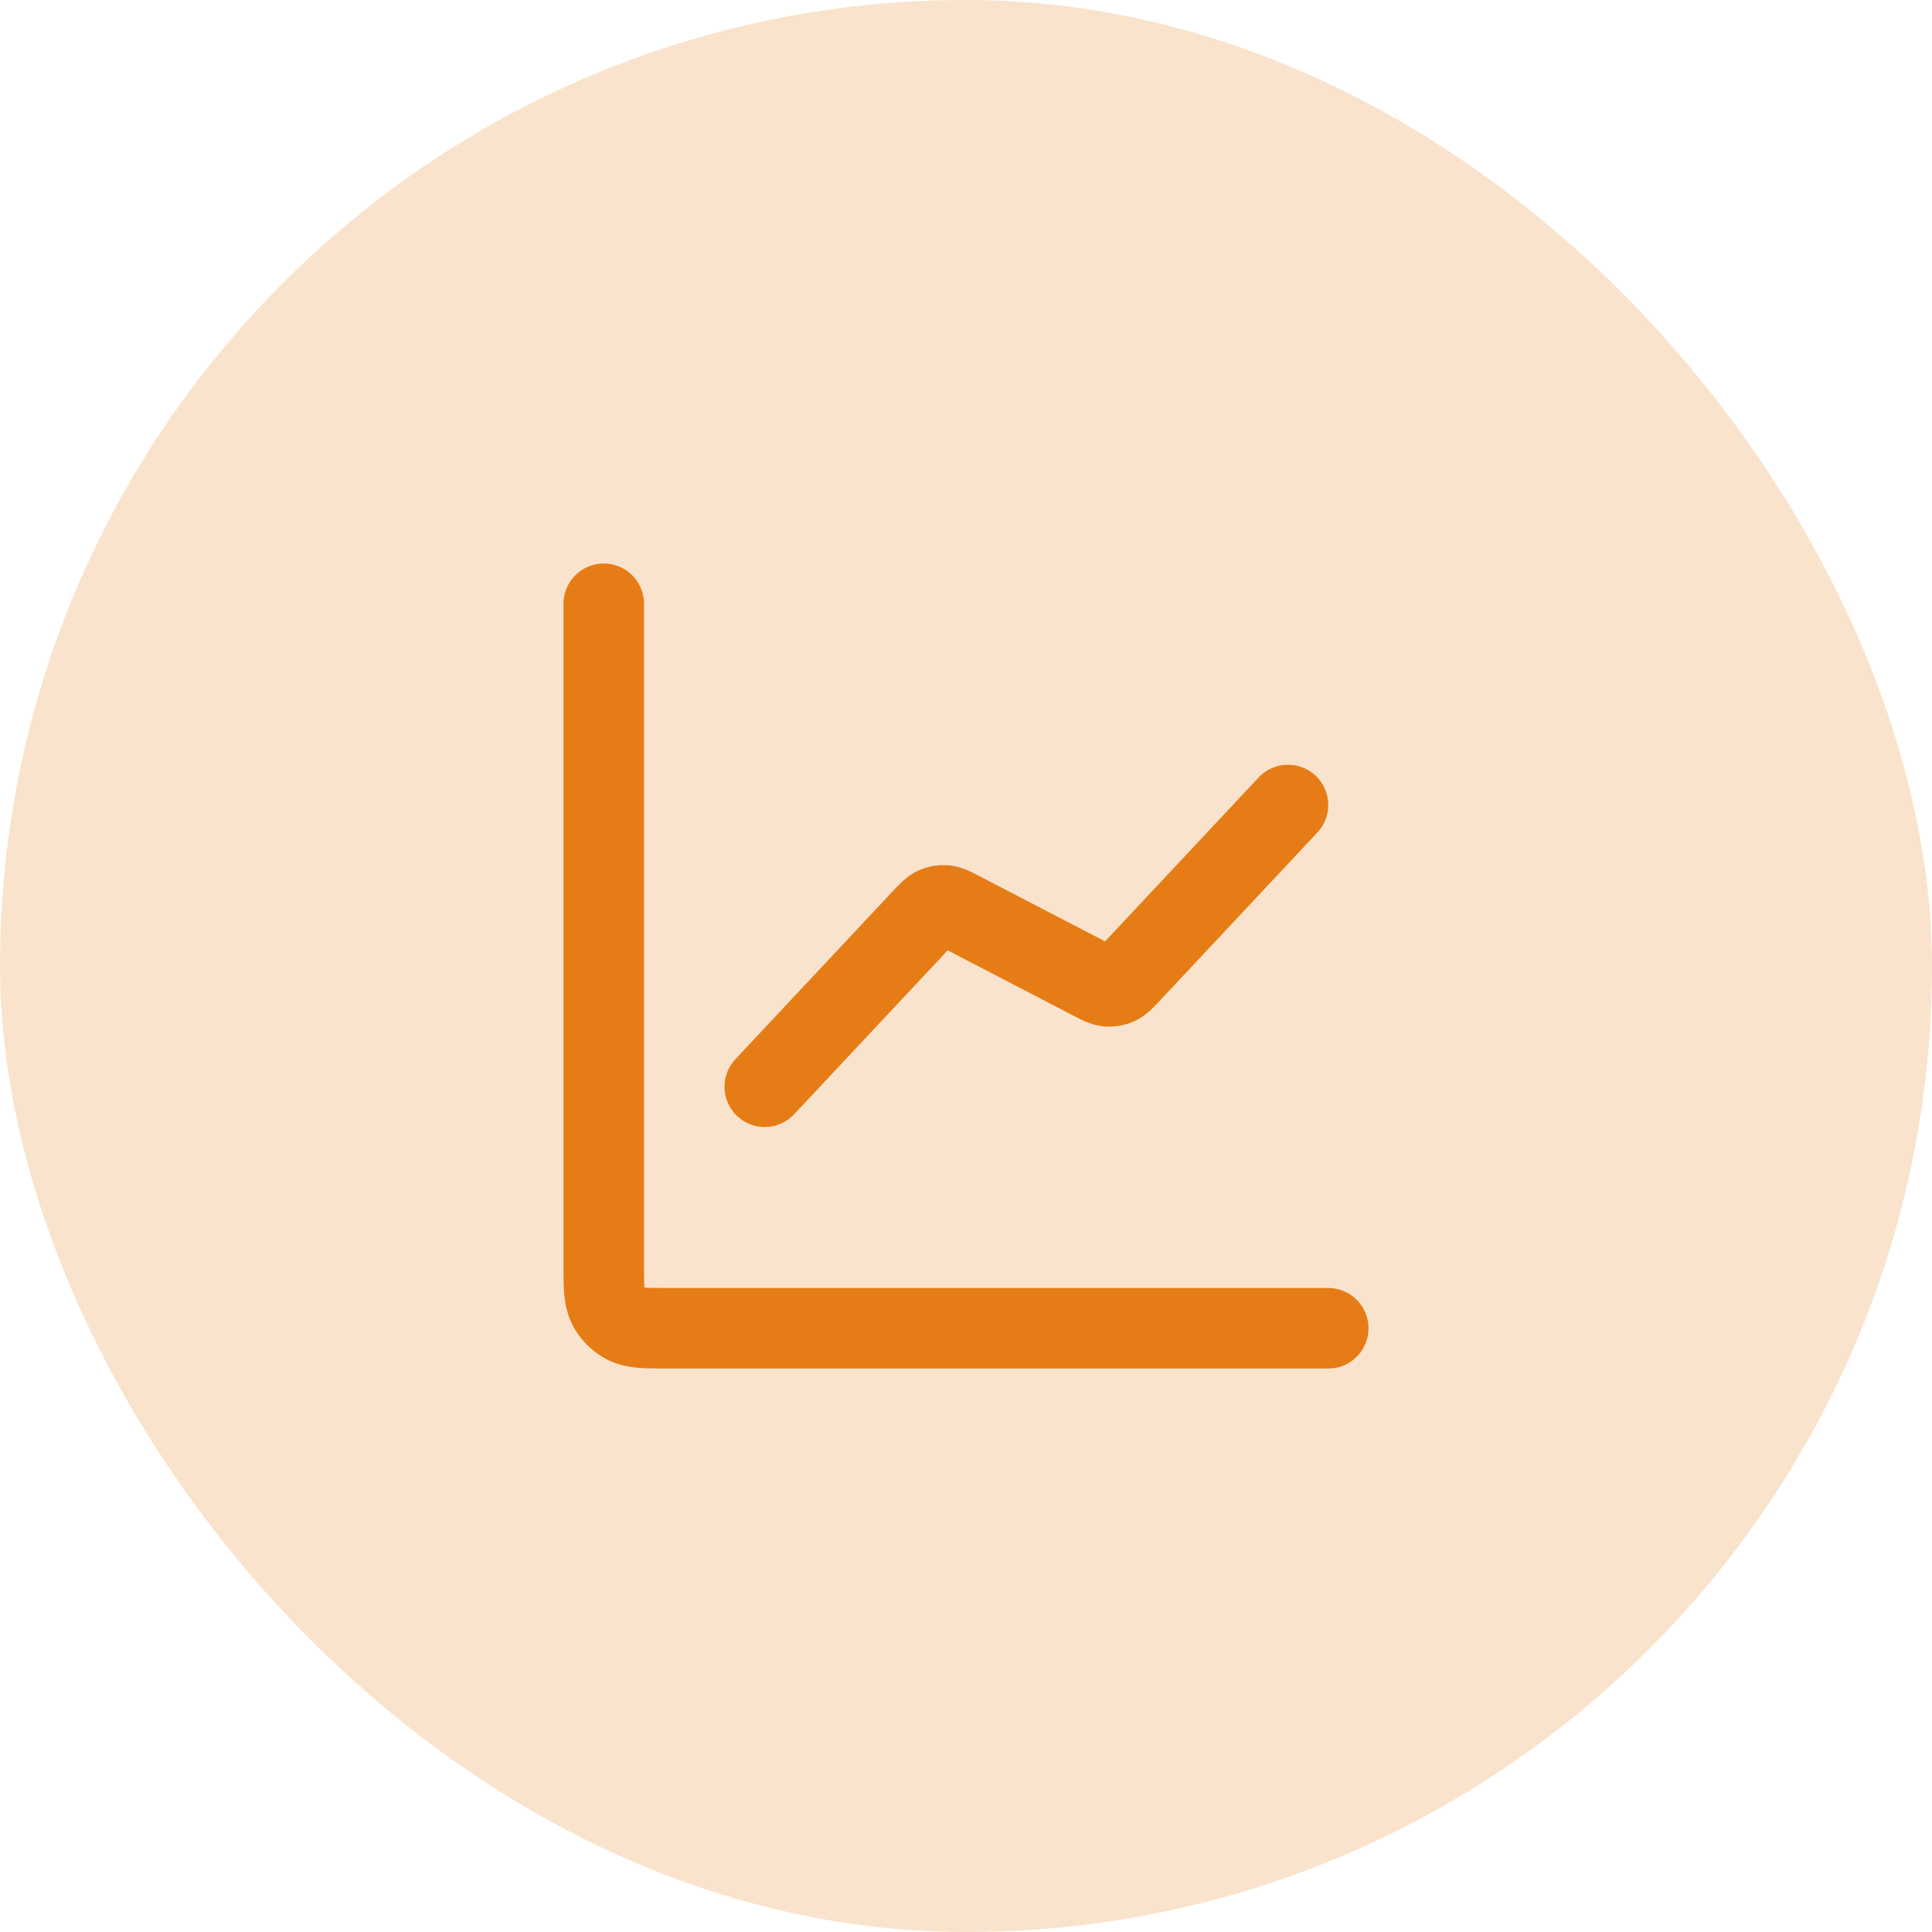
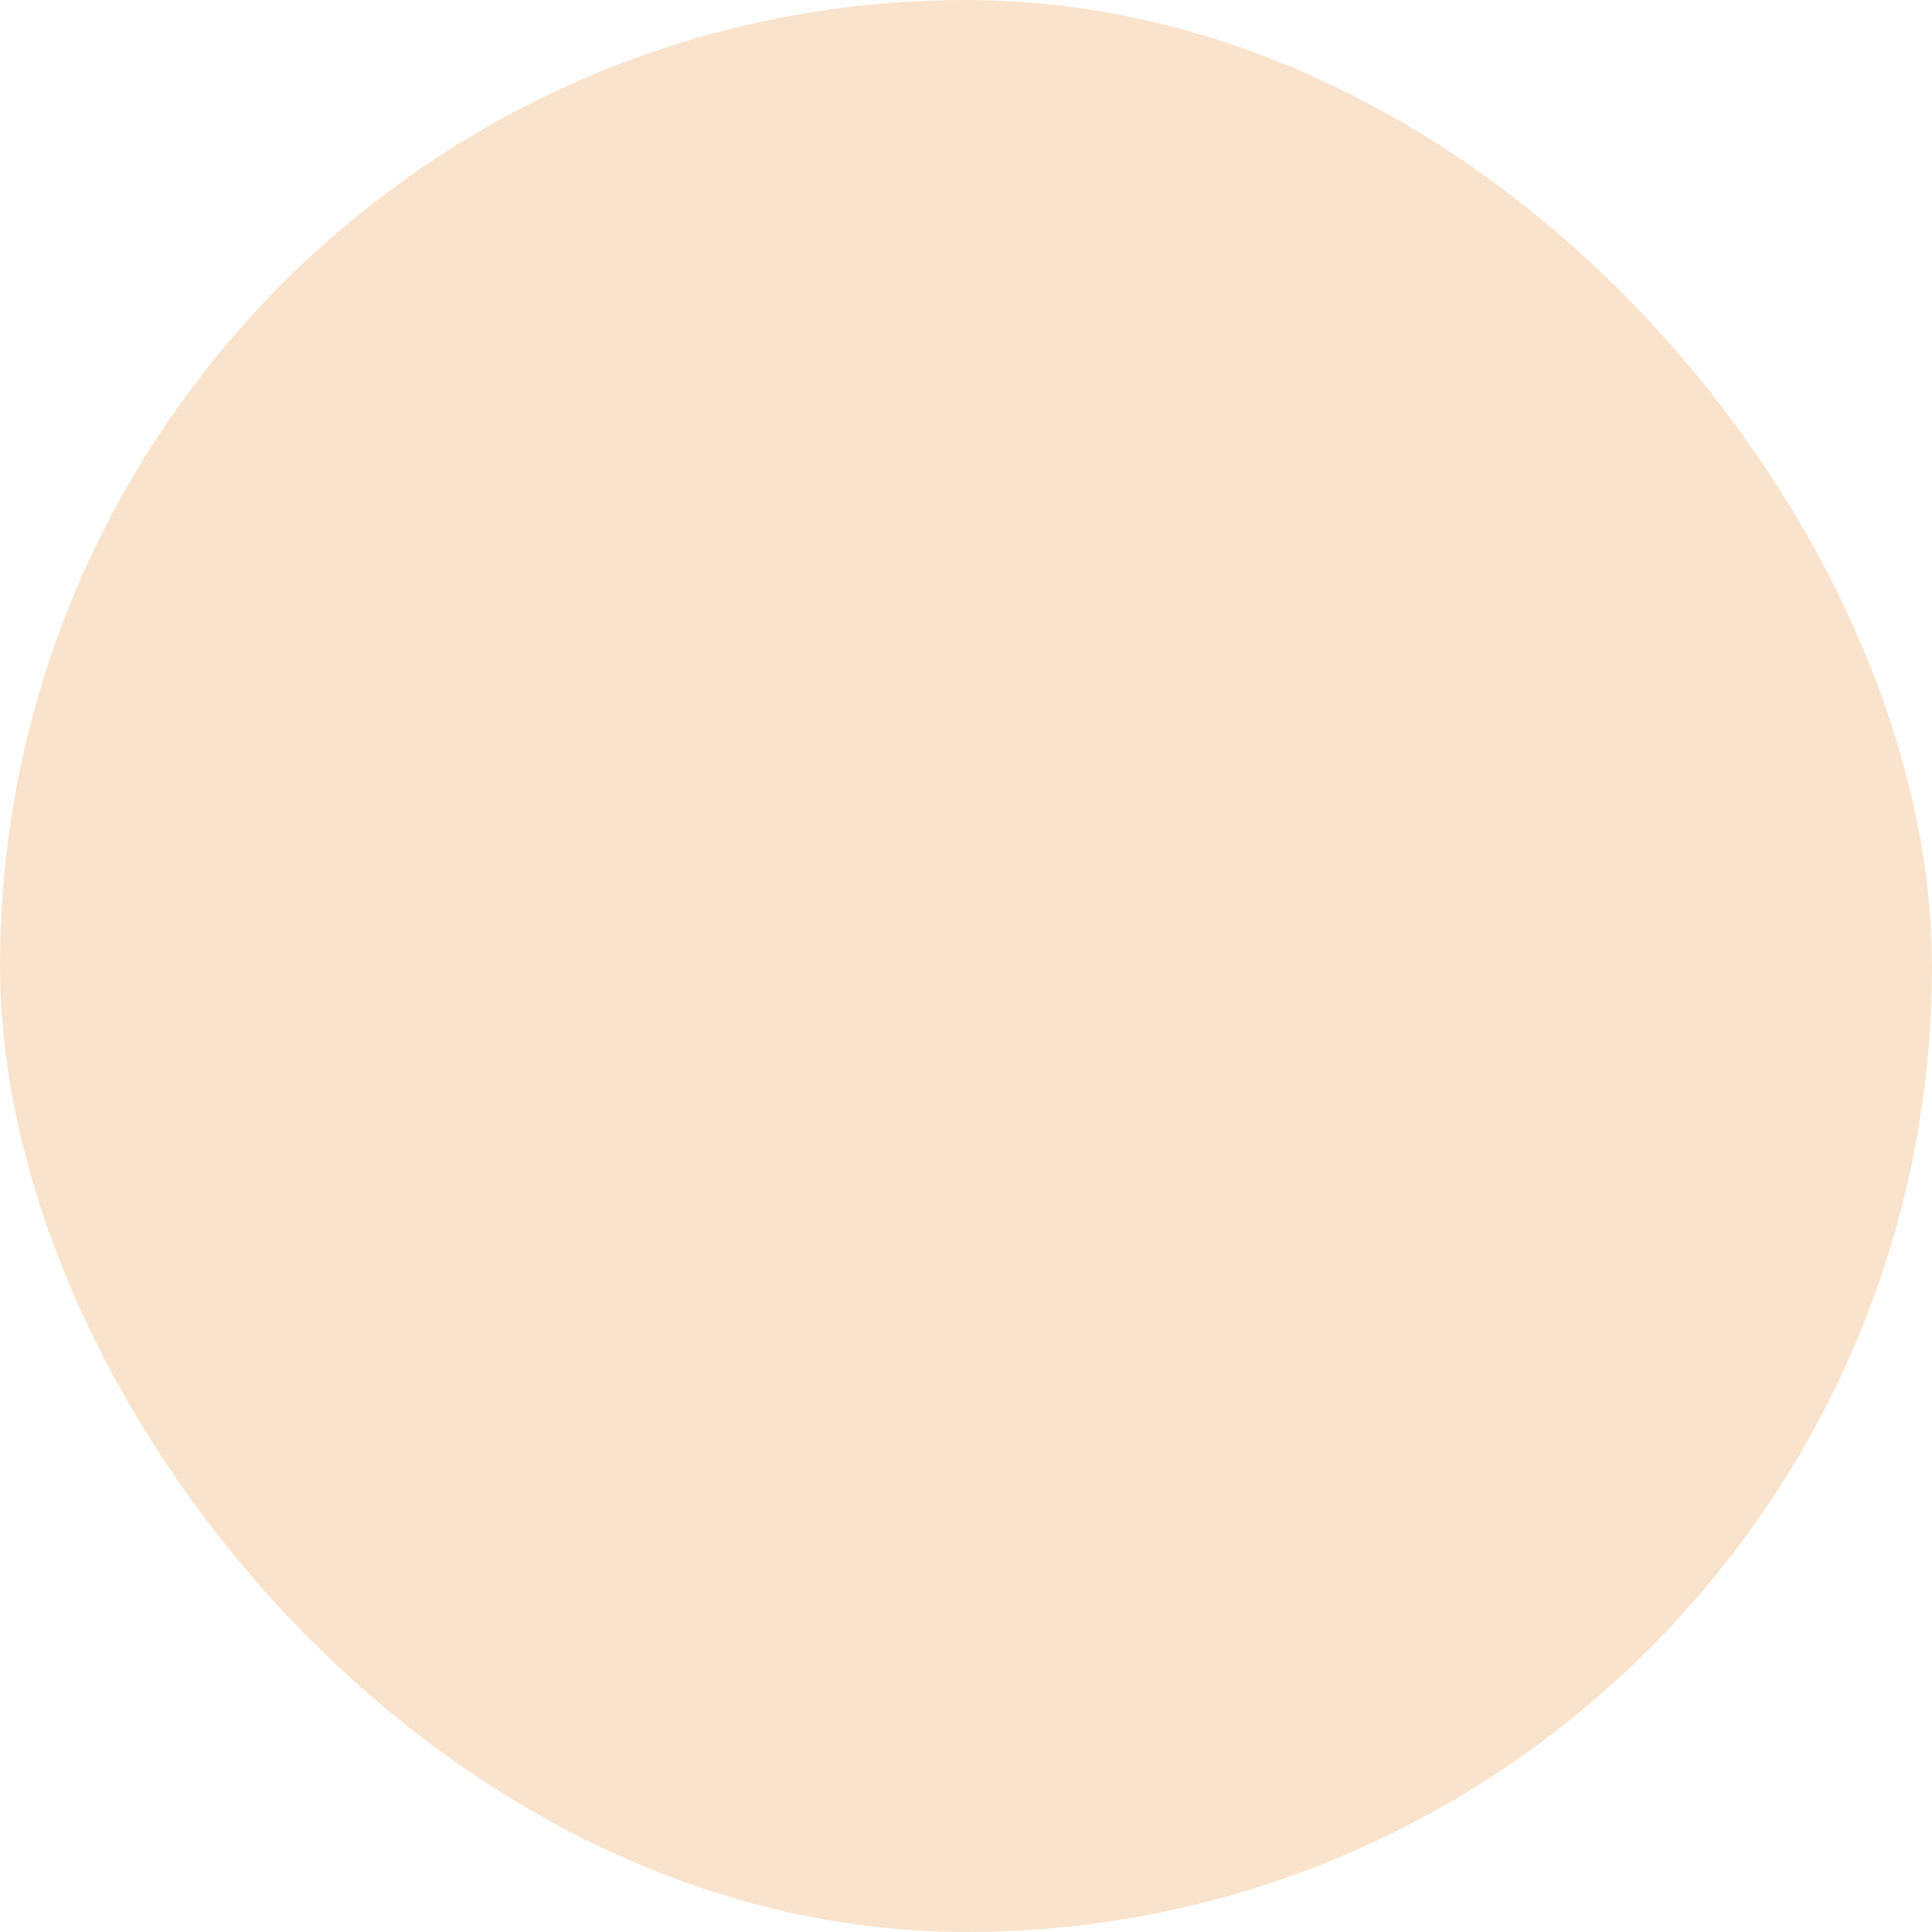
<svg xmlns="http://www.w3.org/2000/svg" width="48" height="48" viewBox="0 0 48 48" fill="none">
  <rect width="48" height="48" rx="24" fill="#FAE3CC" />
-   <path d="M33 33H16.6C16.04 33 15.76 33 15.546 32.891C15.358 32.795 15.205 32.642 15.109 32.454C15 32.24 15 31.96 15 31.4V15M32 20L28.081 24.183C27.933 24.341 27.858 24.42 27.769 24.461C27.69 24.498 27.603 24.512 27.516 24.505C27.418 24.496 27.322 24.446 27.129 24.346L23.871 22.654C23.678 22.554 23.582 22.504 23.484 22.495C23.397 22.488 23.31 22.502 23.231 22.539C23.142 22.58 23.067 22.659 22.919 22.817L19 27" stroke="#E67C15" stroke-width="2" stroke-linecap="round" stroke-linejoin="round" />
</svg>